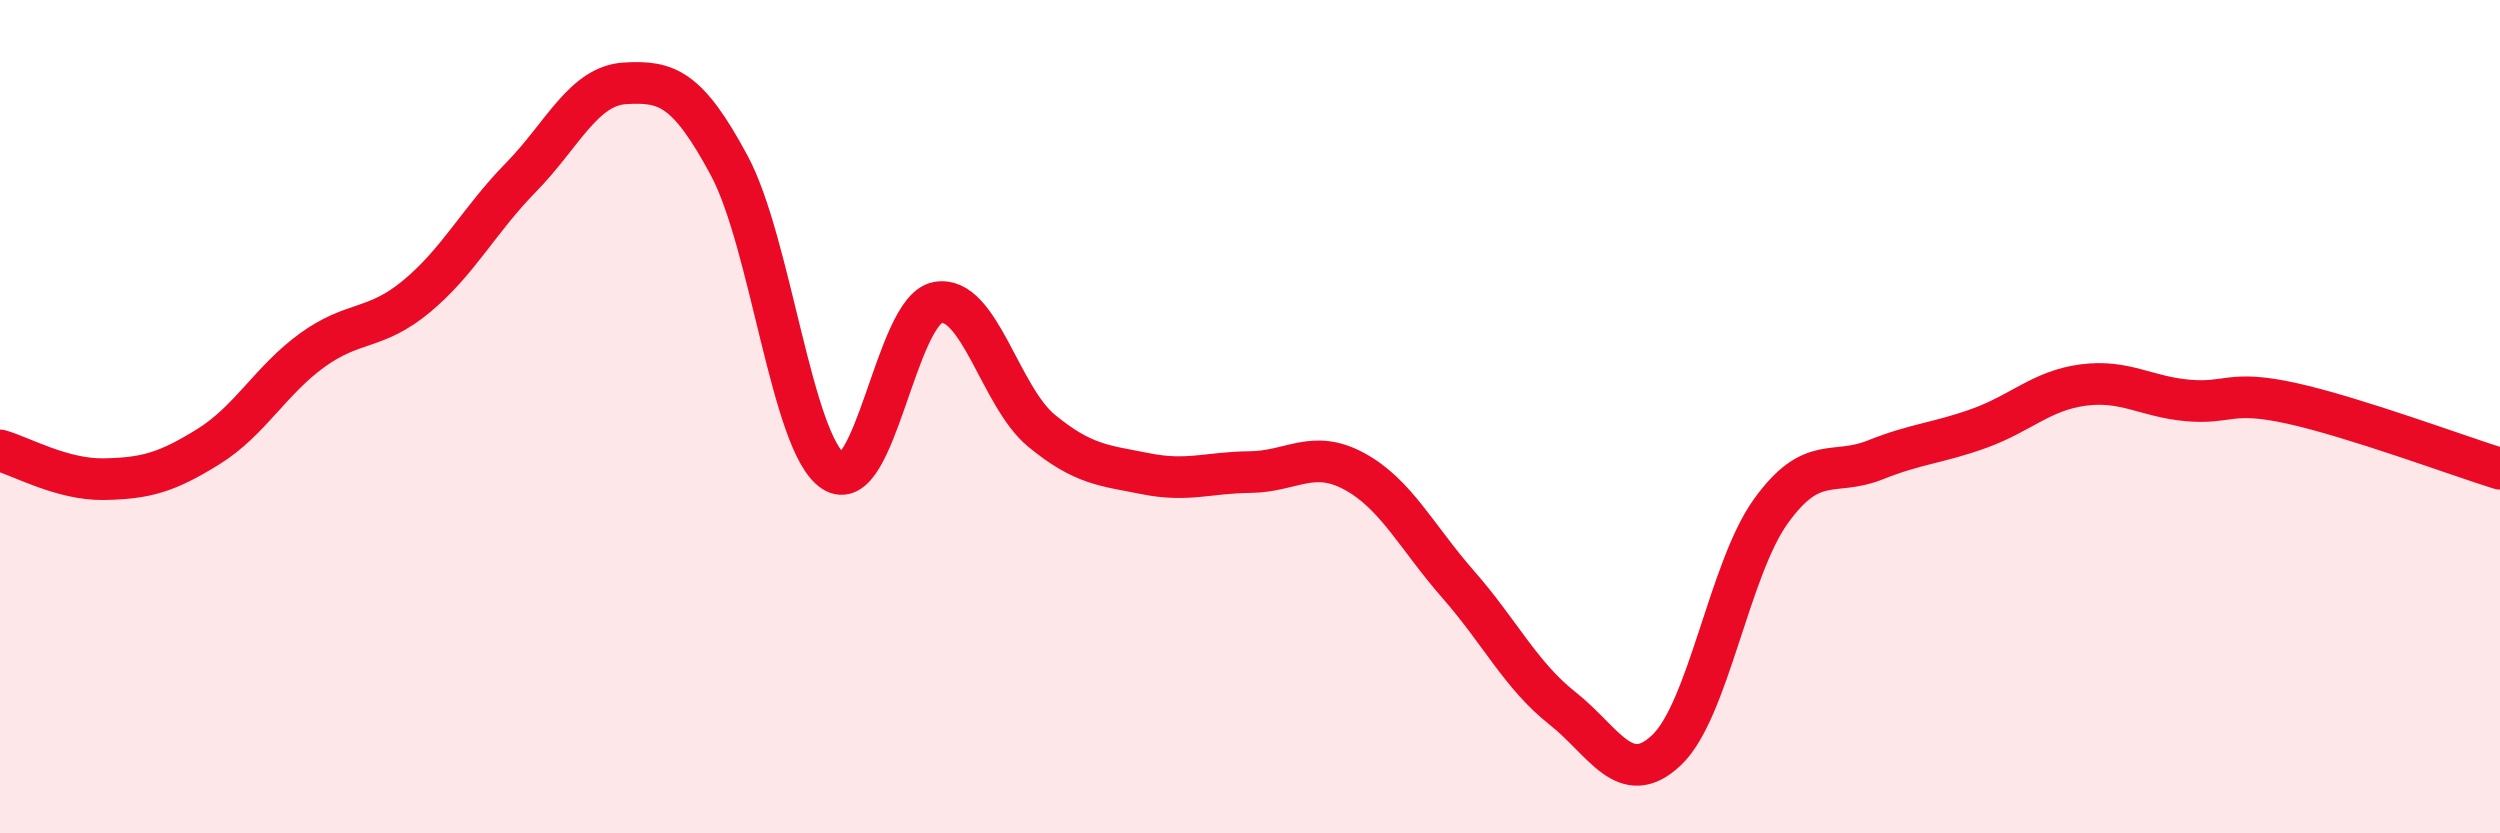
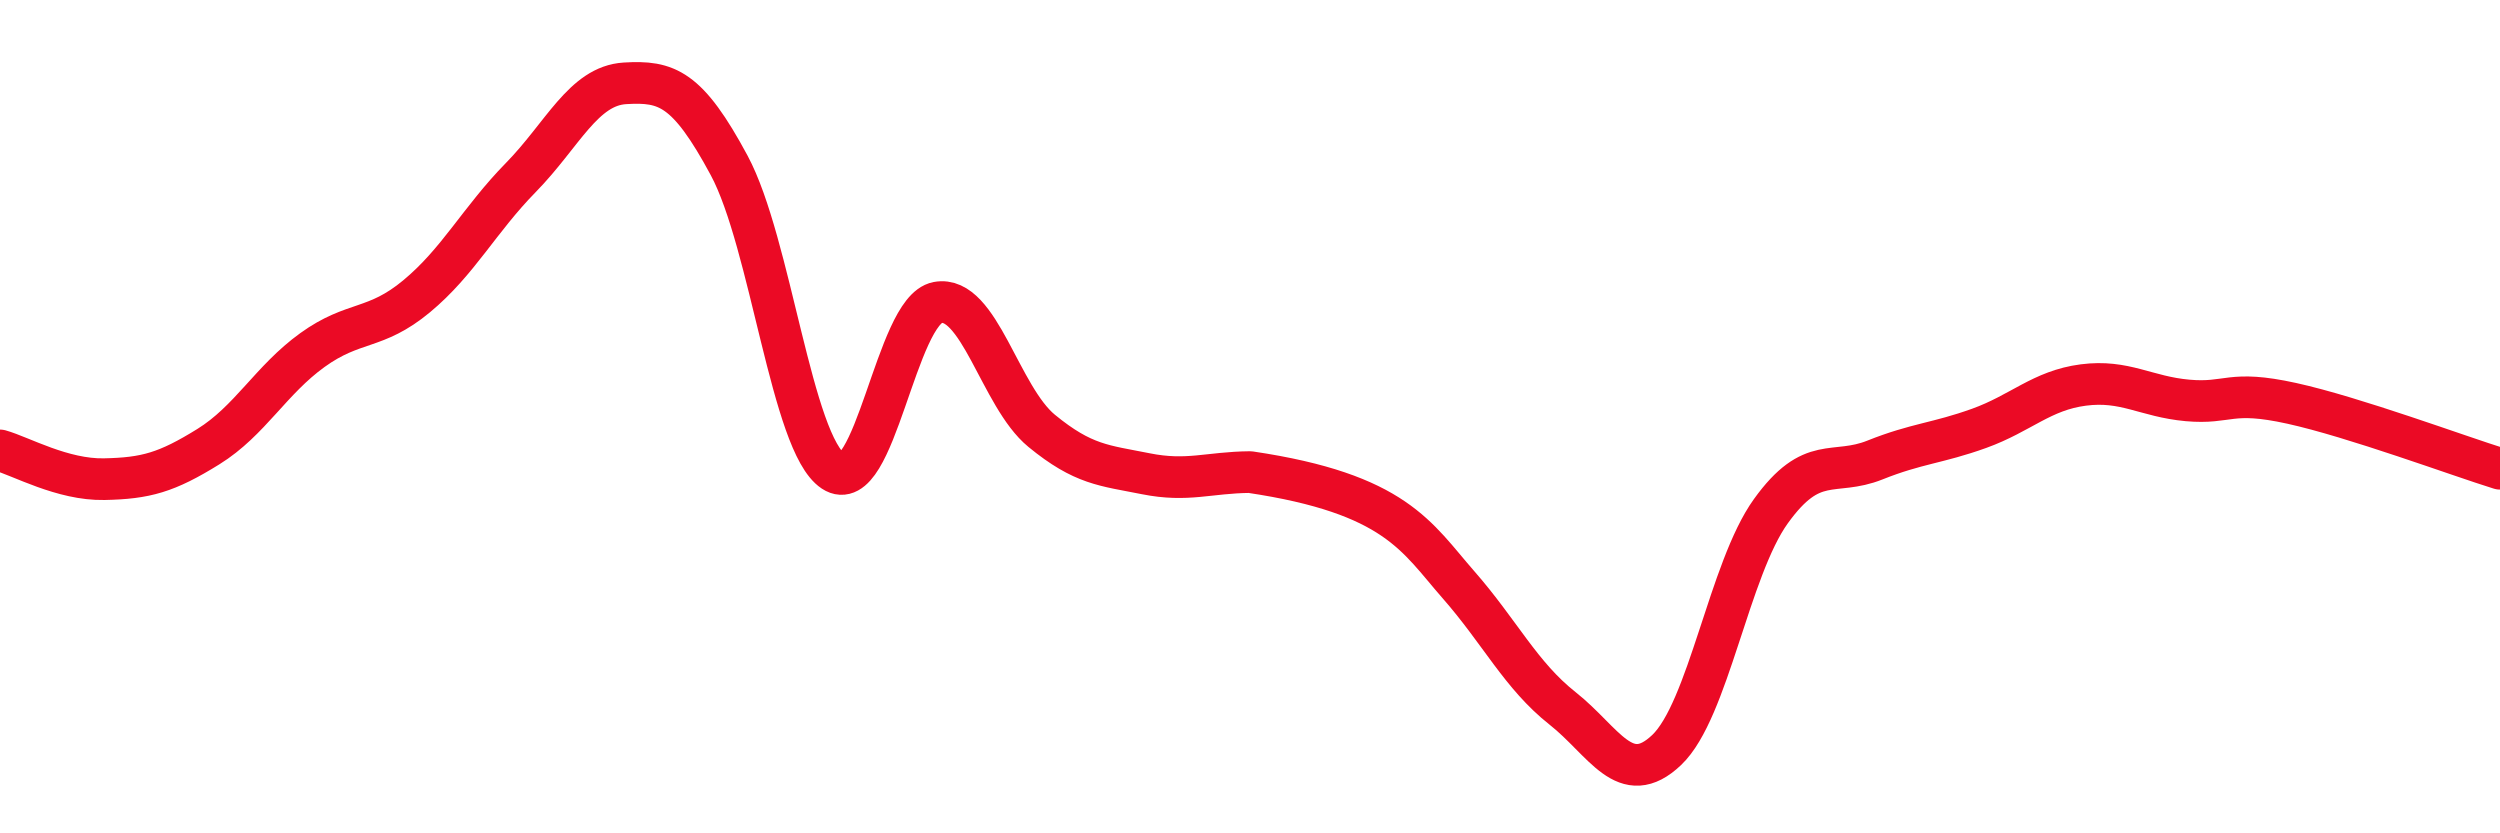
<svg xmlns="http://www.w3.org/2000/svg" width="60" height="20" viewBox="0 0 60 20">
-   <path d="M 0,10.81 C 0.5,10.95 1.5,11.52 2.5,11.5 C 3.5,11.48 4,11.34 5,10.72 C 6,10.1 6.5,9.12 7.5,8.4 C 8.5,7.68 9,7.94 10,7.11 C 11,6.28 11.5,5.28 12.5,4.26 C 13.5,3.24 14,2.06 15,2 C 16,1.94 16.5,2.11 17.5,3.97 C 18.5,5.83 19,10.65 20,11.31 C 21,11.97 21.5,7.45 22.5,7.26 C 23.5,7.07 24,9.52 25,10.34 C 26,11.16 26.5,11.17 27.5,11.37 C 28.5,11.57 29,11.34 30,11.33 C 31,11.32 31.5,10.77 32.5,11.31 C 33.5,11.85 34,12.89 35,14.03 C 36,15.17 36.5,16.21 37.5,17 C 38.5,17.79 39,18.95 40,18 C 41,17.05 41.5,13.66 42.5,12.27 C 43.5,10.88 44,11.44 45,11.04 C 46,10.64 46.5,10.64 47.5,10.28 C 48.5,9.92 49,9.37 50,9.24 C 51,9.11 51.5,9.52 52.5,9.61 C 53.5,9.7 53.5,9.35 55,9.68 C 56.5,10.01 59,10.94 60,11.25L60 20L0 20Z" fill="#EB0A25" opacity="0.1" stroke-linecap="round" stroke-linejoin="round" />
-   <path d="M 0,10.81 C 0.5,10.95 1.5,11.52 2.5,11.5 C 3.5,11.48 4,11.34 5,10.72 C 6,10.1 6.5,9.12 7.5,8.4 C 8.5,7.68 9,7.94 10,7.11 C 11,6.28 11.5,5.28 12.5,4.26 C 13.5,3.24 14,2.06 15,2 C 16,1.94 16.5,2.11 17.5,3.97 C 18.5,5.83 19,10.65 20,11.31 C 21,11.97 21.5,7.45 22.5,7.26 C 23.5,7.07 24,9.52 25,10.34 C 26,11.16 26.5,11.17 27.5,11.37 C 28.5,11.57 29,11.34 30,11.33 C 31,11.32 31.5,10.77 32.5,11.31 C 33.5,11.85 34,12.89 35,14.03 C 36,15.17 36.5,16.21 37.5,17 C 38.5,17.79 39,18.95 40,18 C 41,17.05 41.5,13.66 42.5,12.27 C 43.5,10.88 44,11.44 45,11.04 C 46,10.64 46.5,10.64 47.5,10.28 C 48.5,9.92 49,9.37 50,9.24 C 51,9.11 51.5,9.52 52.5,9.61 C 53.5,9.7 53.5,9.35 55,9.68 C 56.5,10.01 59,10.94 60,11.25" stroke="#EB0A25" stroke-width="1" fill="none" stroke-linecap="round" stroke-linejoin="round" />
+   <path d="M 0,10.81 C 0.5,10.95 1.5,11.52 2.5,11.5 C 3.5,11.48 4,11.34 5,10.72 C 6,10.1 6.5,9.12 7.5,8.4 C 8.5,7.68 9,7.94 10,7.11 C 11,6.28 11.5,5.28 12.5,4.26 C 13.5,3.24 14,2.06 15,2 C 16,1.94 16.5,2.11 17.5,3.97 C 18.5,5.83 19,10.65 20,11.31 C 21,11.97 21.5,7.45 22.5,7.26 C 23.5,7.07 24,9.52 25,10.34 C 26,11.16 26.5,11.17 27.5,11.37 C 28.5,11.57 29,11.34 30,11.33 C 33.5,11.85 34,12.89 35,14.03 C 36,15.17 36.5,16.21 37.5,17 C 38.5,17.79 39,18.95 40,18 C 41,17.05 41.5,13.66 42.5,12.27 C 43.5,10.88 44,11.44 45,11.04 C 46,10.64 46.5,10.64 47.5,10.28 C 48.5,9.92 49,9.37 50,9.24 C 51,9.11 51.5,9.52 52.5,9.61 C 53.5,9.7 53.5,9.35 55,9.68 C 56.5,10.01 59,10.94 60,11.25" stroke="#EB0A25" stroke-width="1" fill="none" stroke-linecap="round" stroke-linejoin="round" />
</svg>